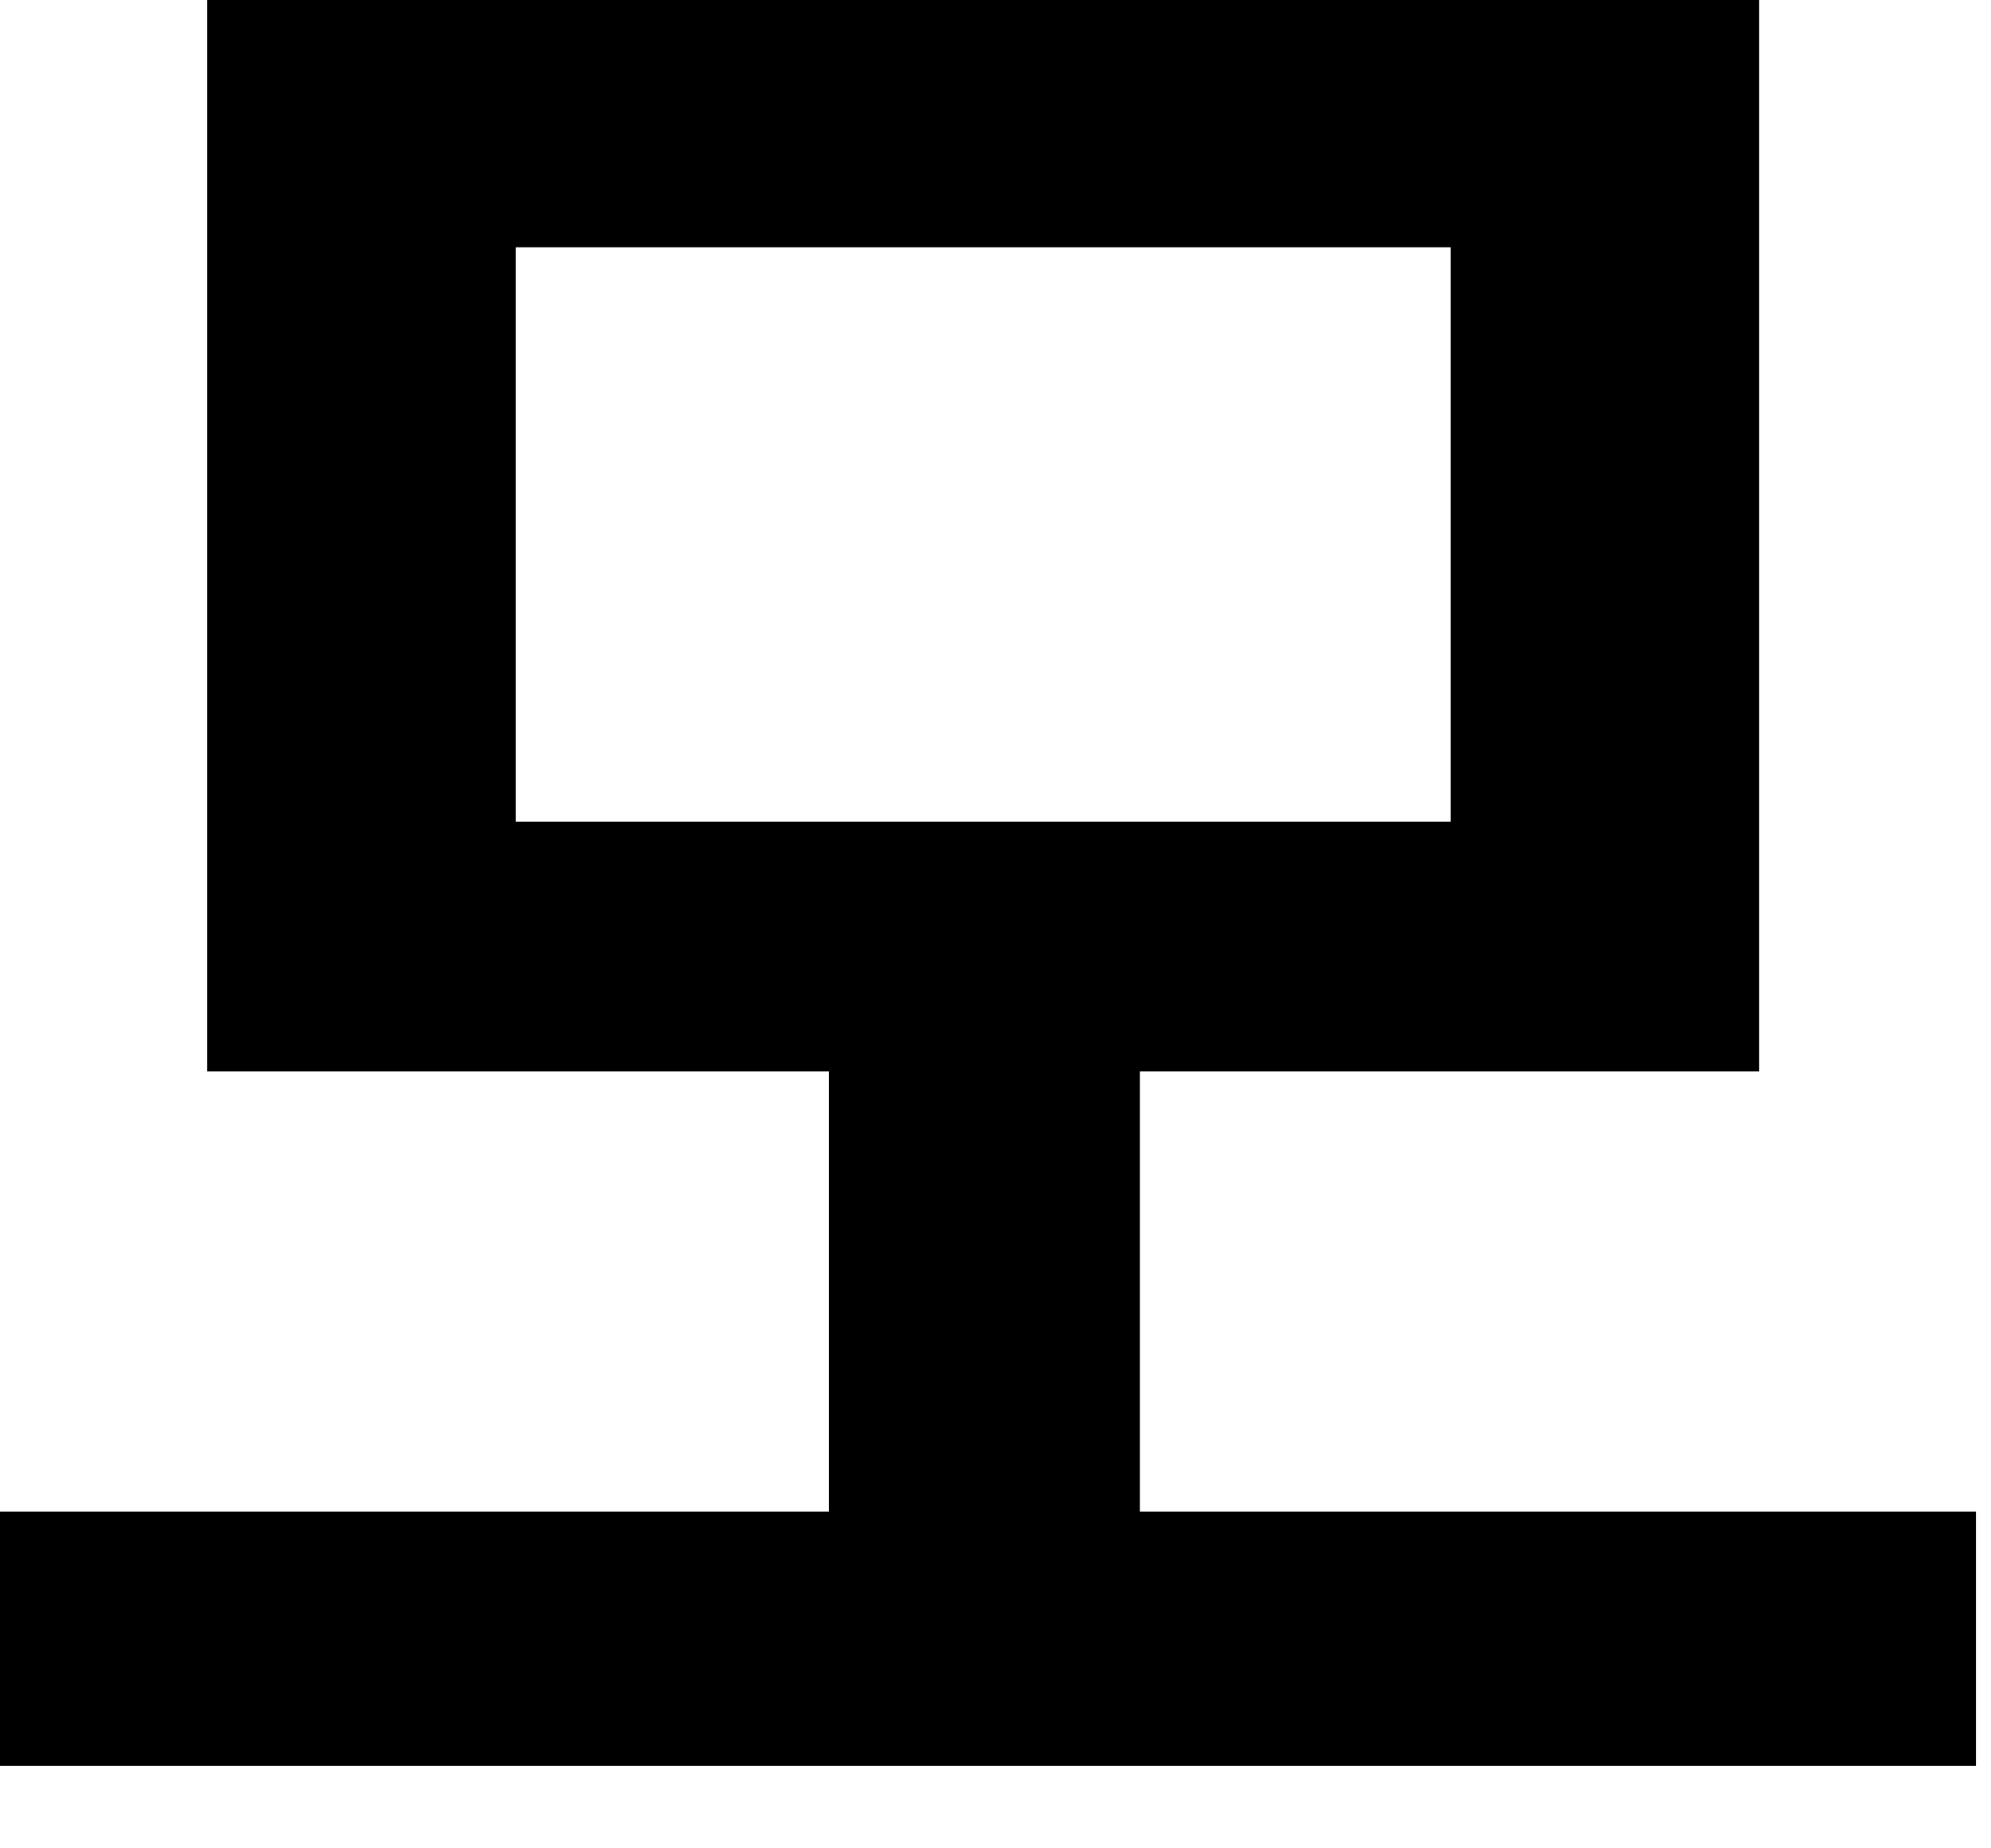
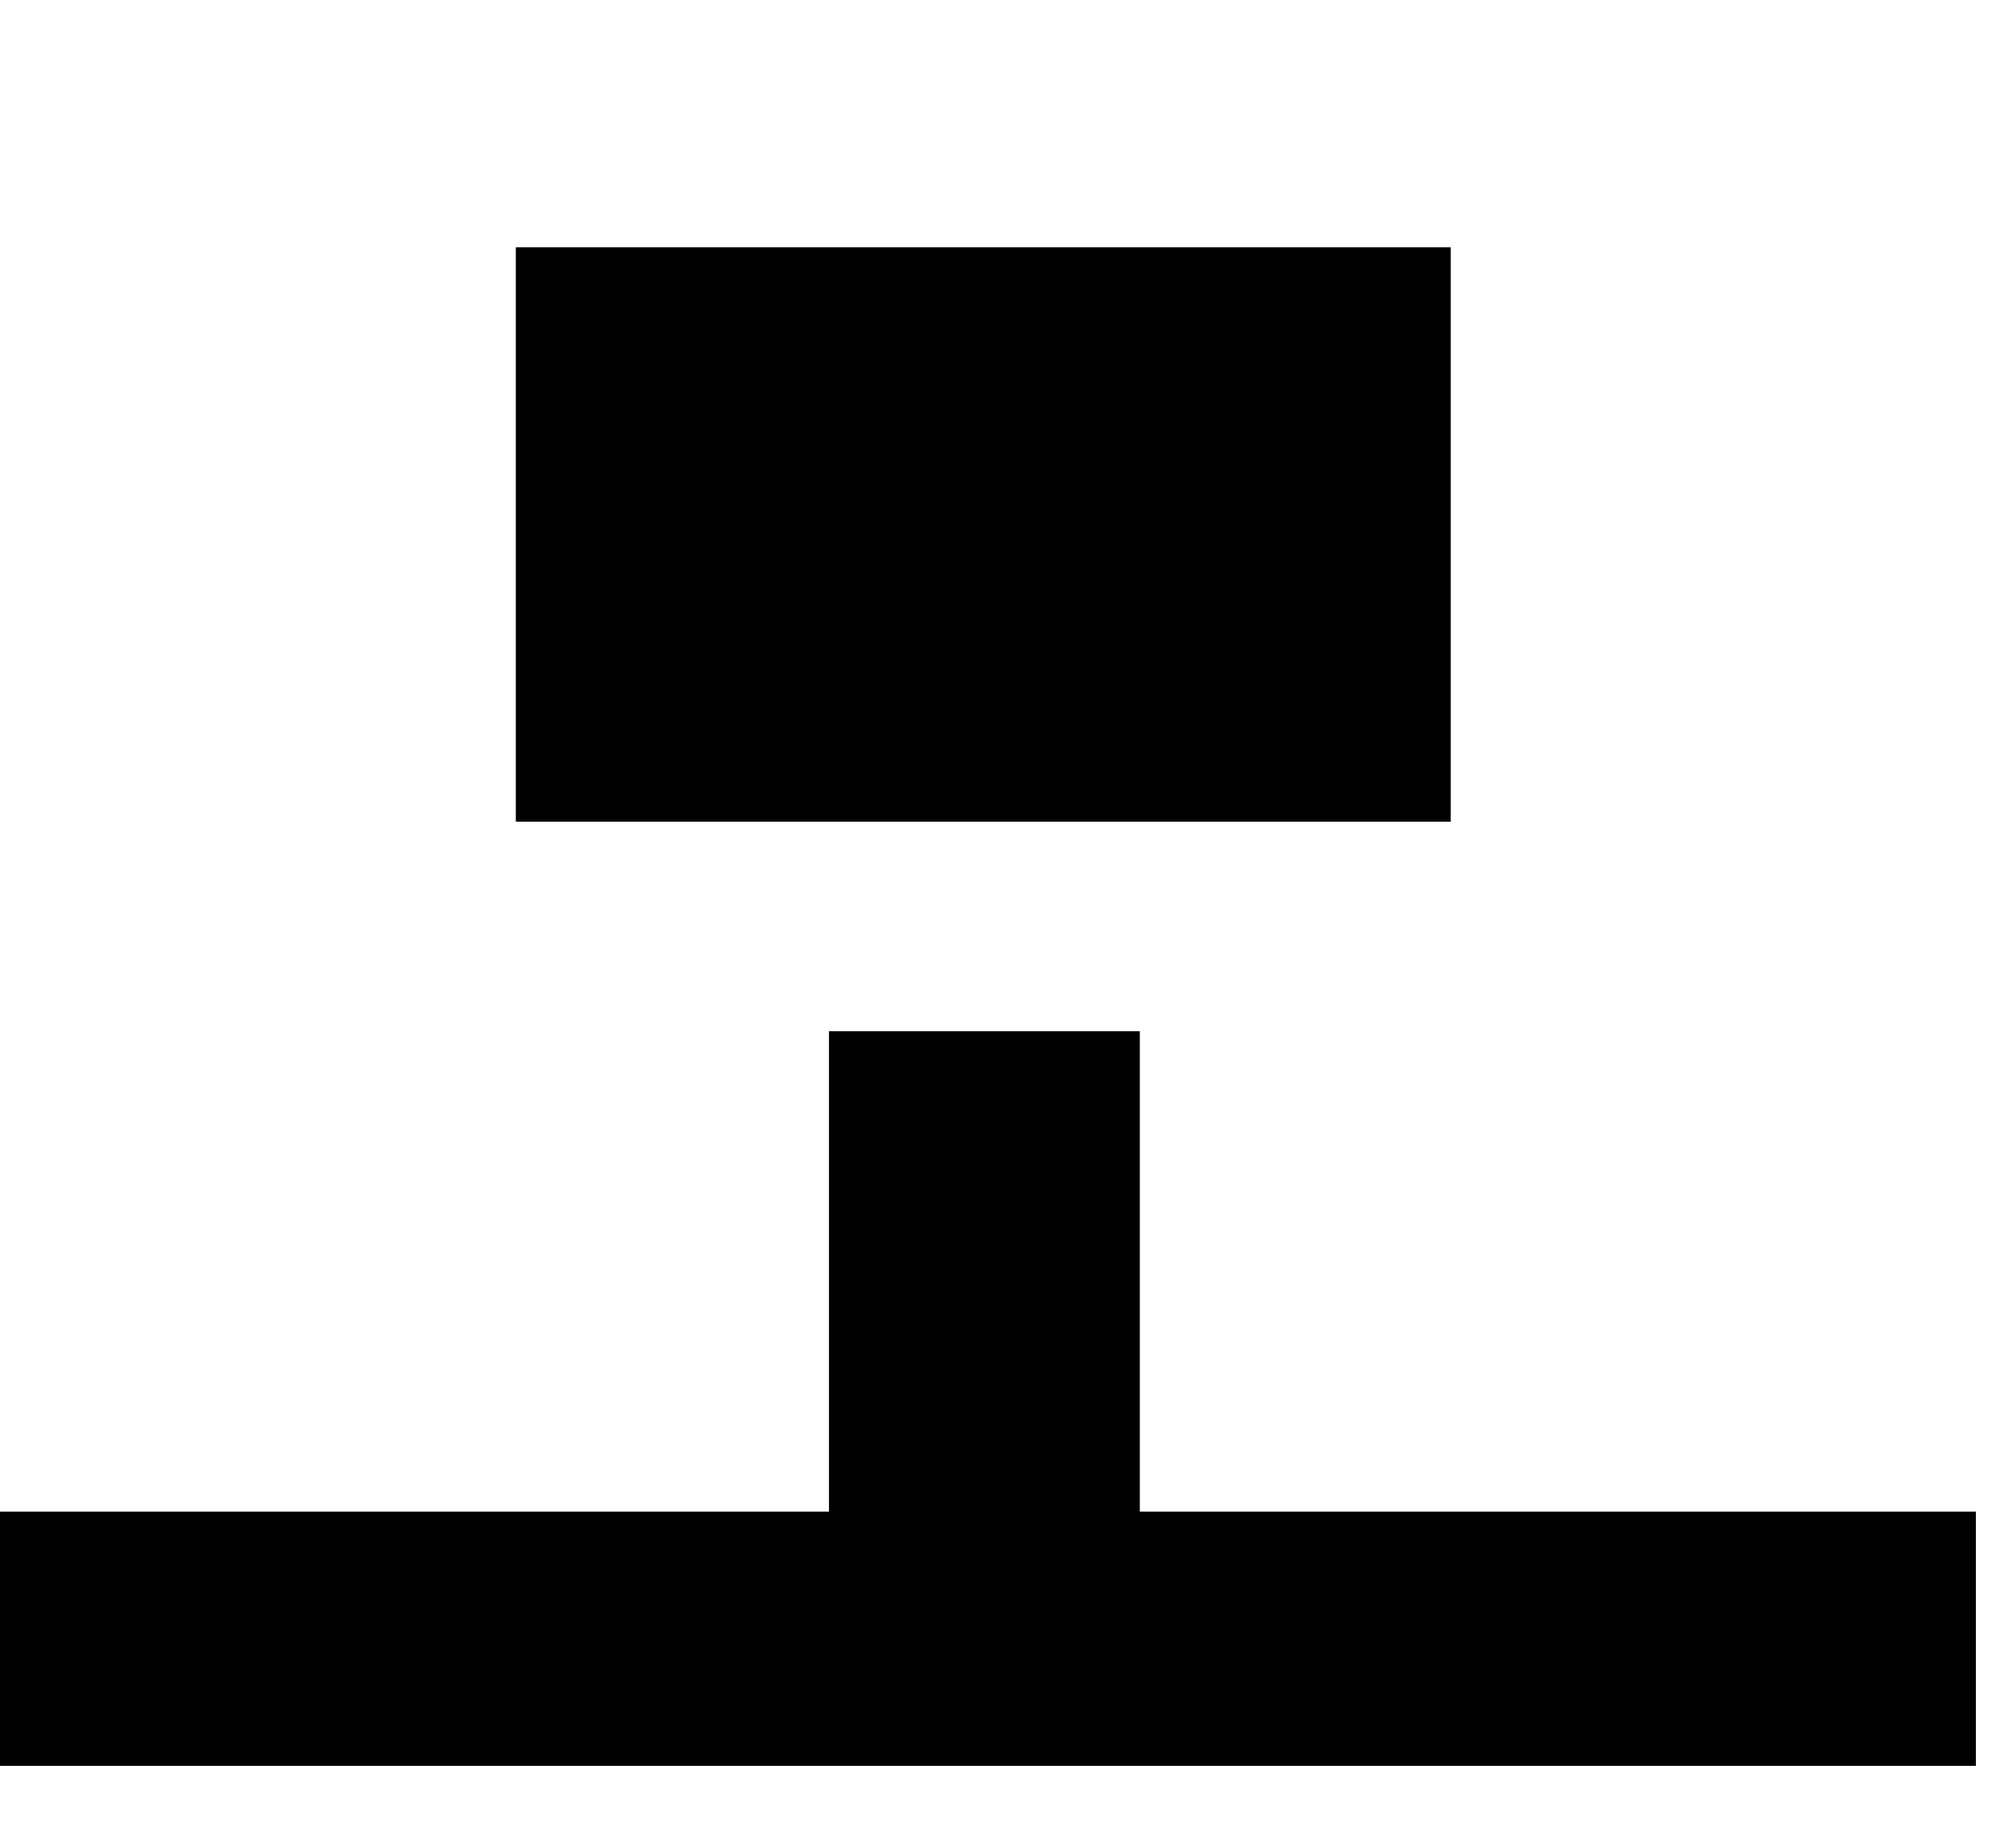
<svg xmlns="http://www.w3.org/2000/svg" fill="none" height="100%" overflow="visible" preserveAspectRatio="none" style="display: block;" viewBox="0 0 14 13" width="100%">
-   <path d="M0 10.632H13.894V12.42H0V10.632ZM5.829 7.253H8.015V11.062H5.829V7.253ZM1.457 0H12.37V7.535H1.457V0ZM10.201 1.739H3.627V5.779H10.201V1.739Z" fill="black" id="Vector" />
+   <path d="M0 10.632H13.894V12.42H0V10.632ZM5.829 7.253H8.015V11.062H5.829V7.253ZM1.457 0H12.37H1.457V0ZM10.201 1.739H3.627V5.779H10.201V1.739Z" fill="black" id="Vector" />
</svg>